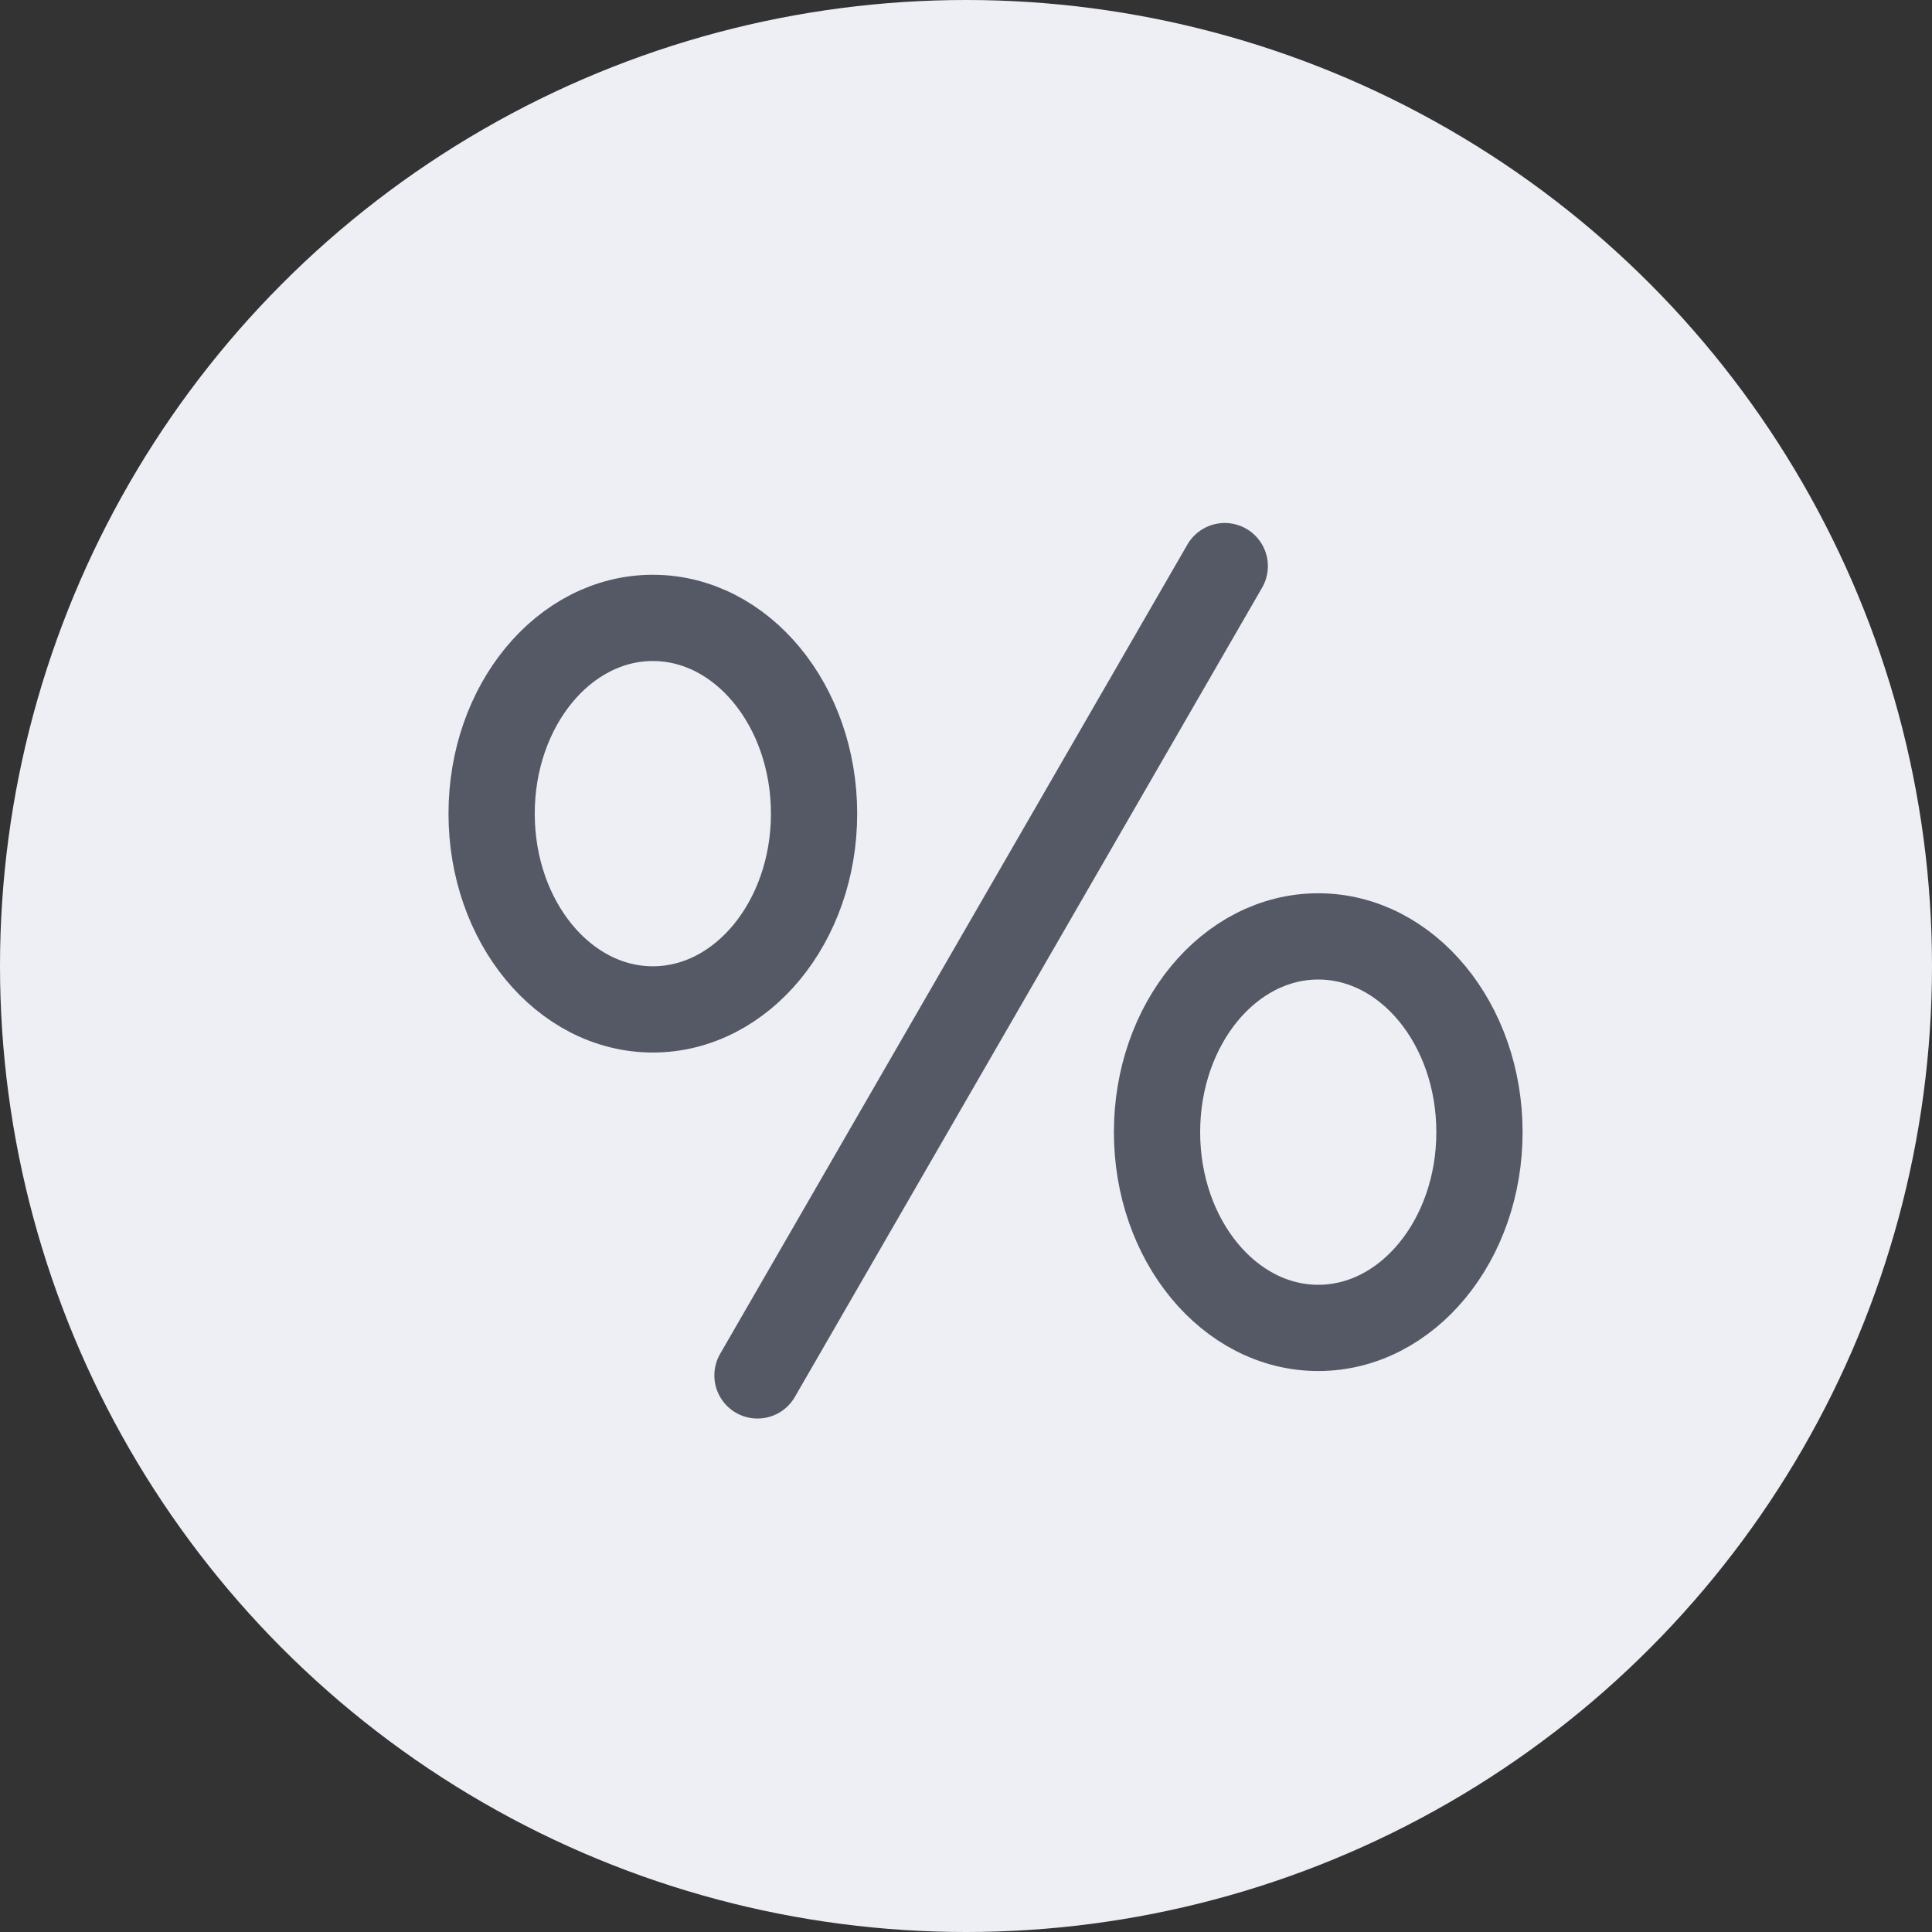
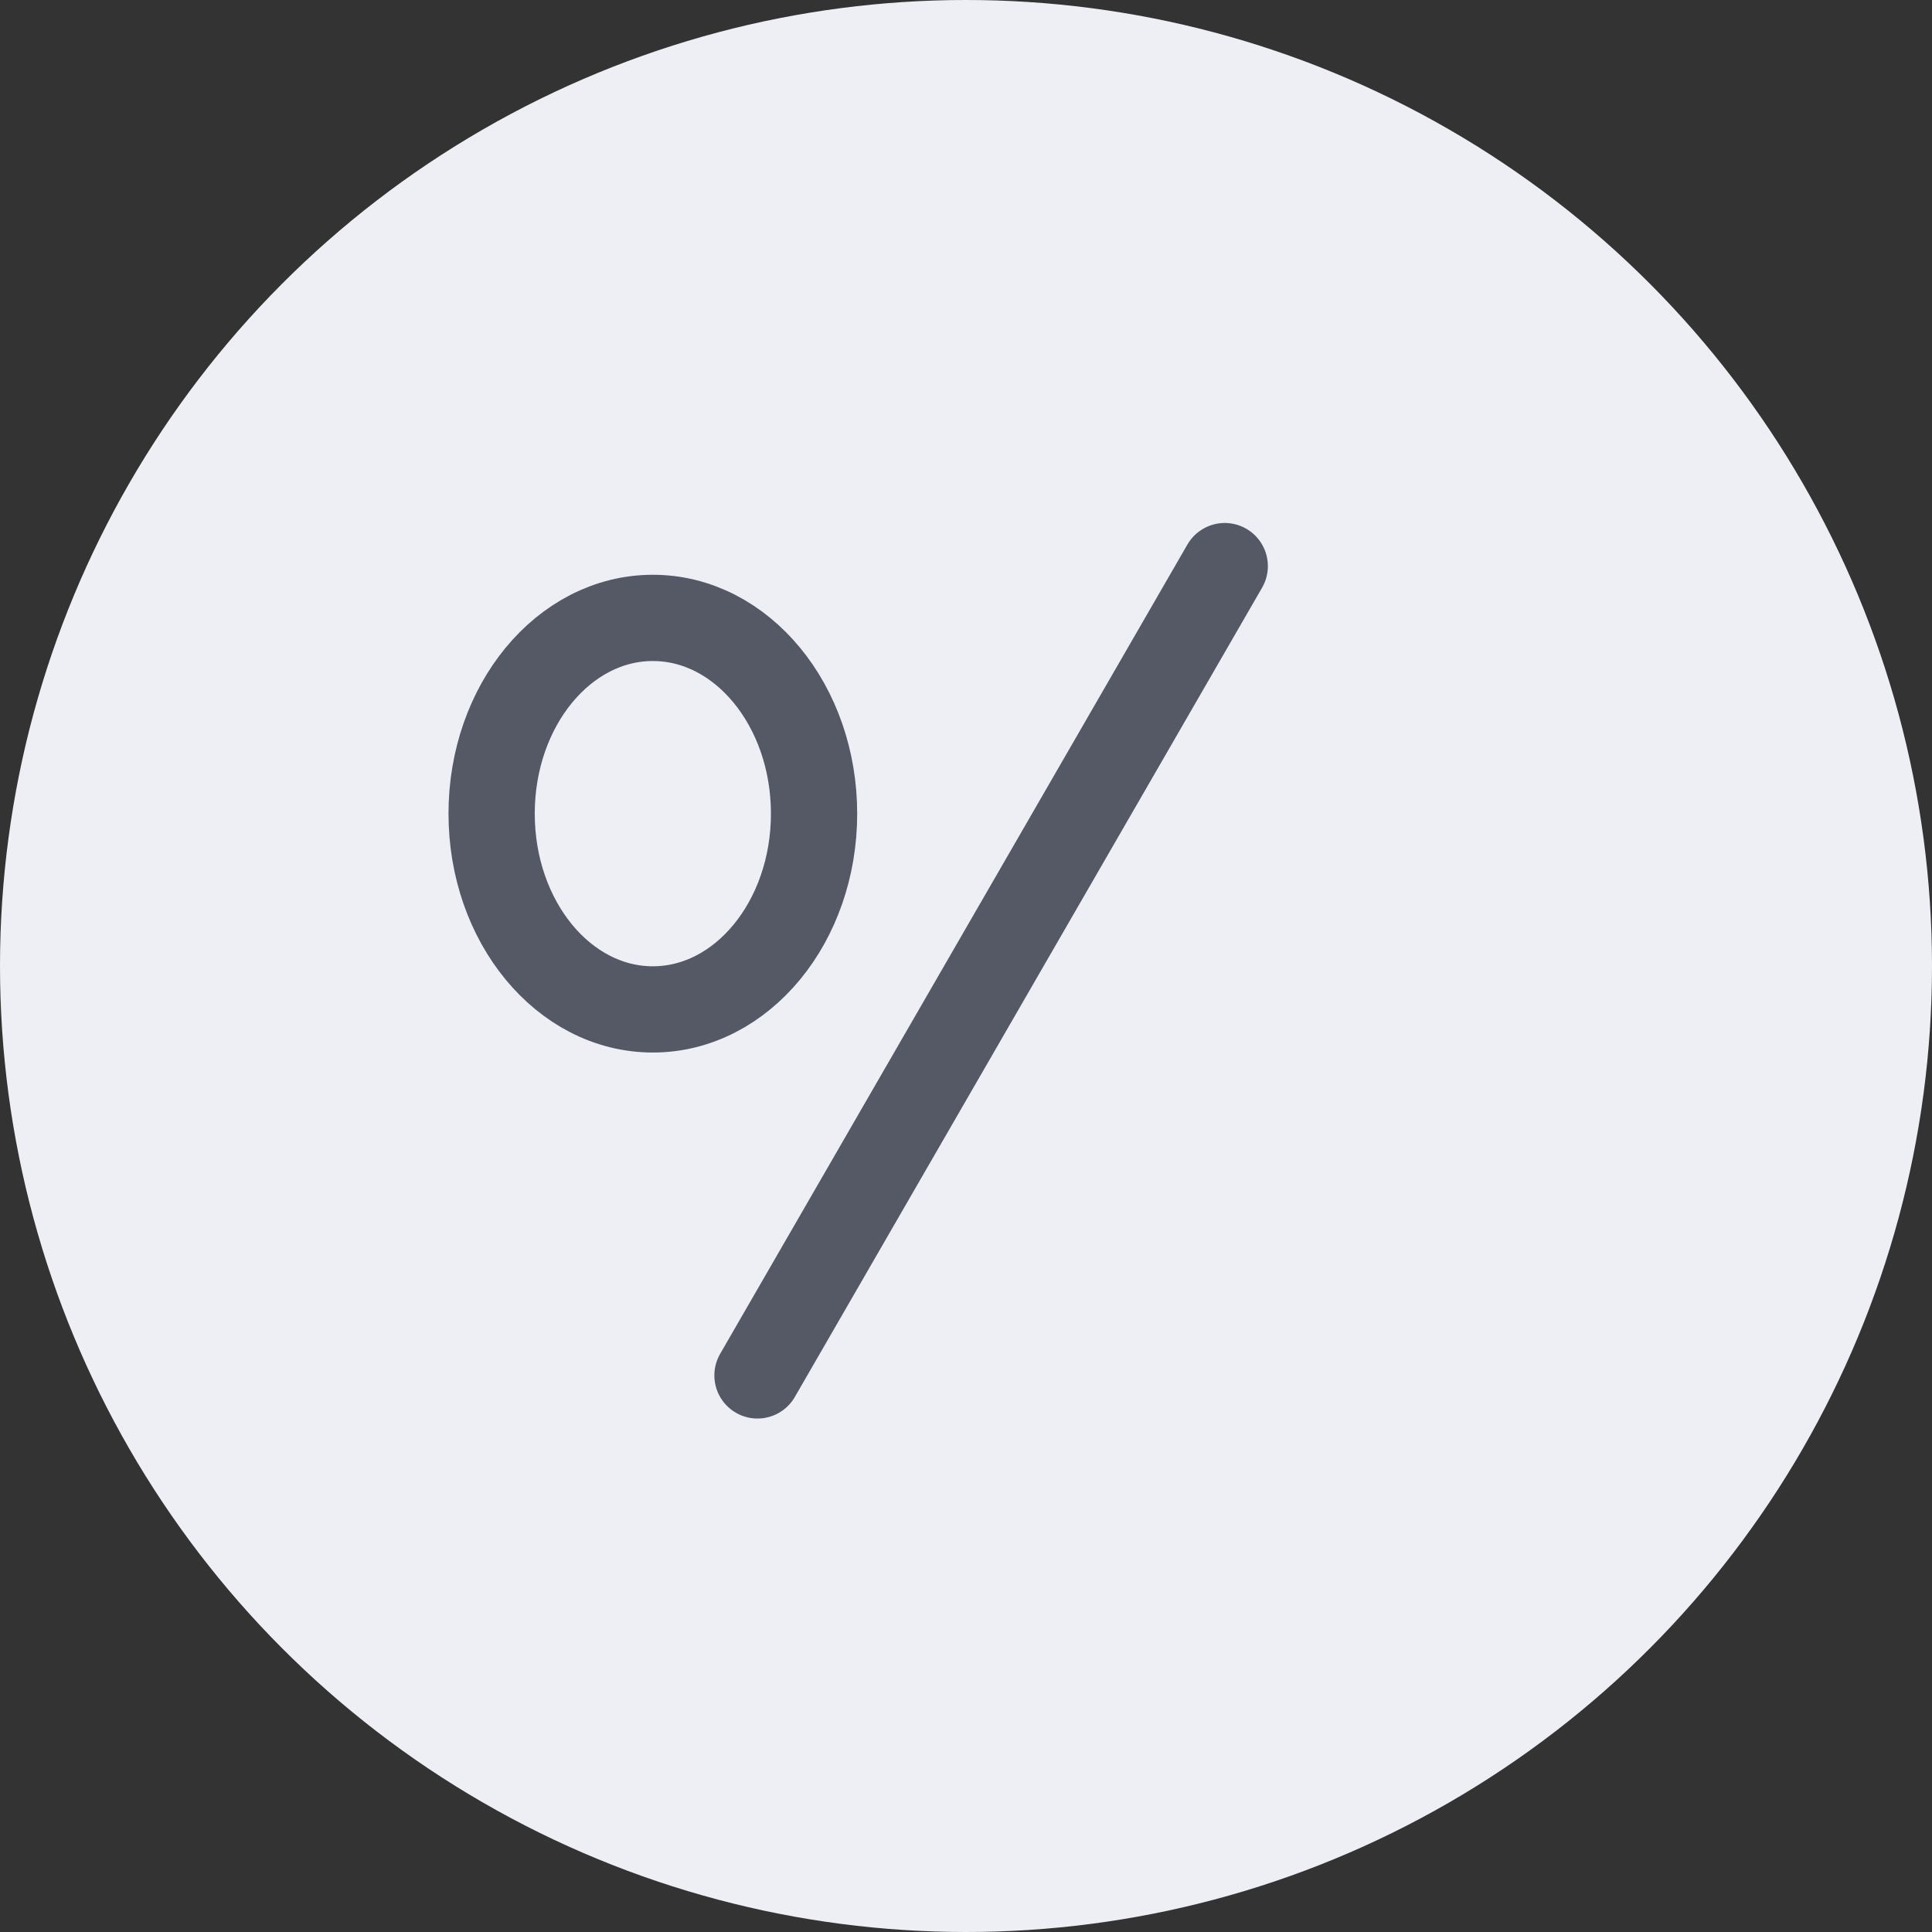
<svg xmlns="http://www.w3.org/2000/svg" width="56" height="56" viewBox="0 0 56 56" fill="none">
  <rect x="0" y="0" width="56" height="56" fill="#333333" stroke="none" />
  <circle cx="28" cy="28" r="28" fill="#EDEFF5" />
  <ellipse cx="18.923" cy="23.584" rx="4.673" ry="5.674" stroke="#545965" stroke-width="2.5" />
-   <ellipse cx="38.21" cy="32.816" rx="4.673" ry="5.674" stroke="#545965" stroke-width="2.5" />
  <path d="M35.5 16.409L21.956 39.867" stroke="#545965" stroke-width="2.5" stroke-linecap="round" />
</svg>